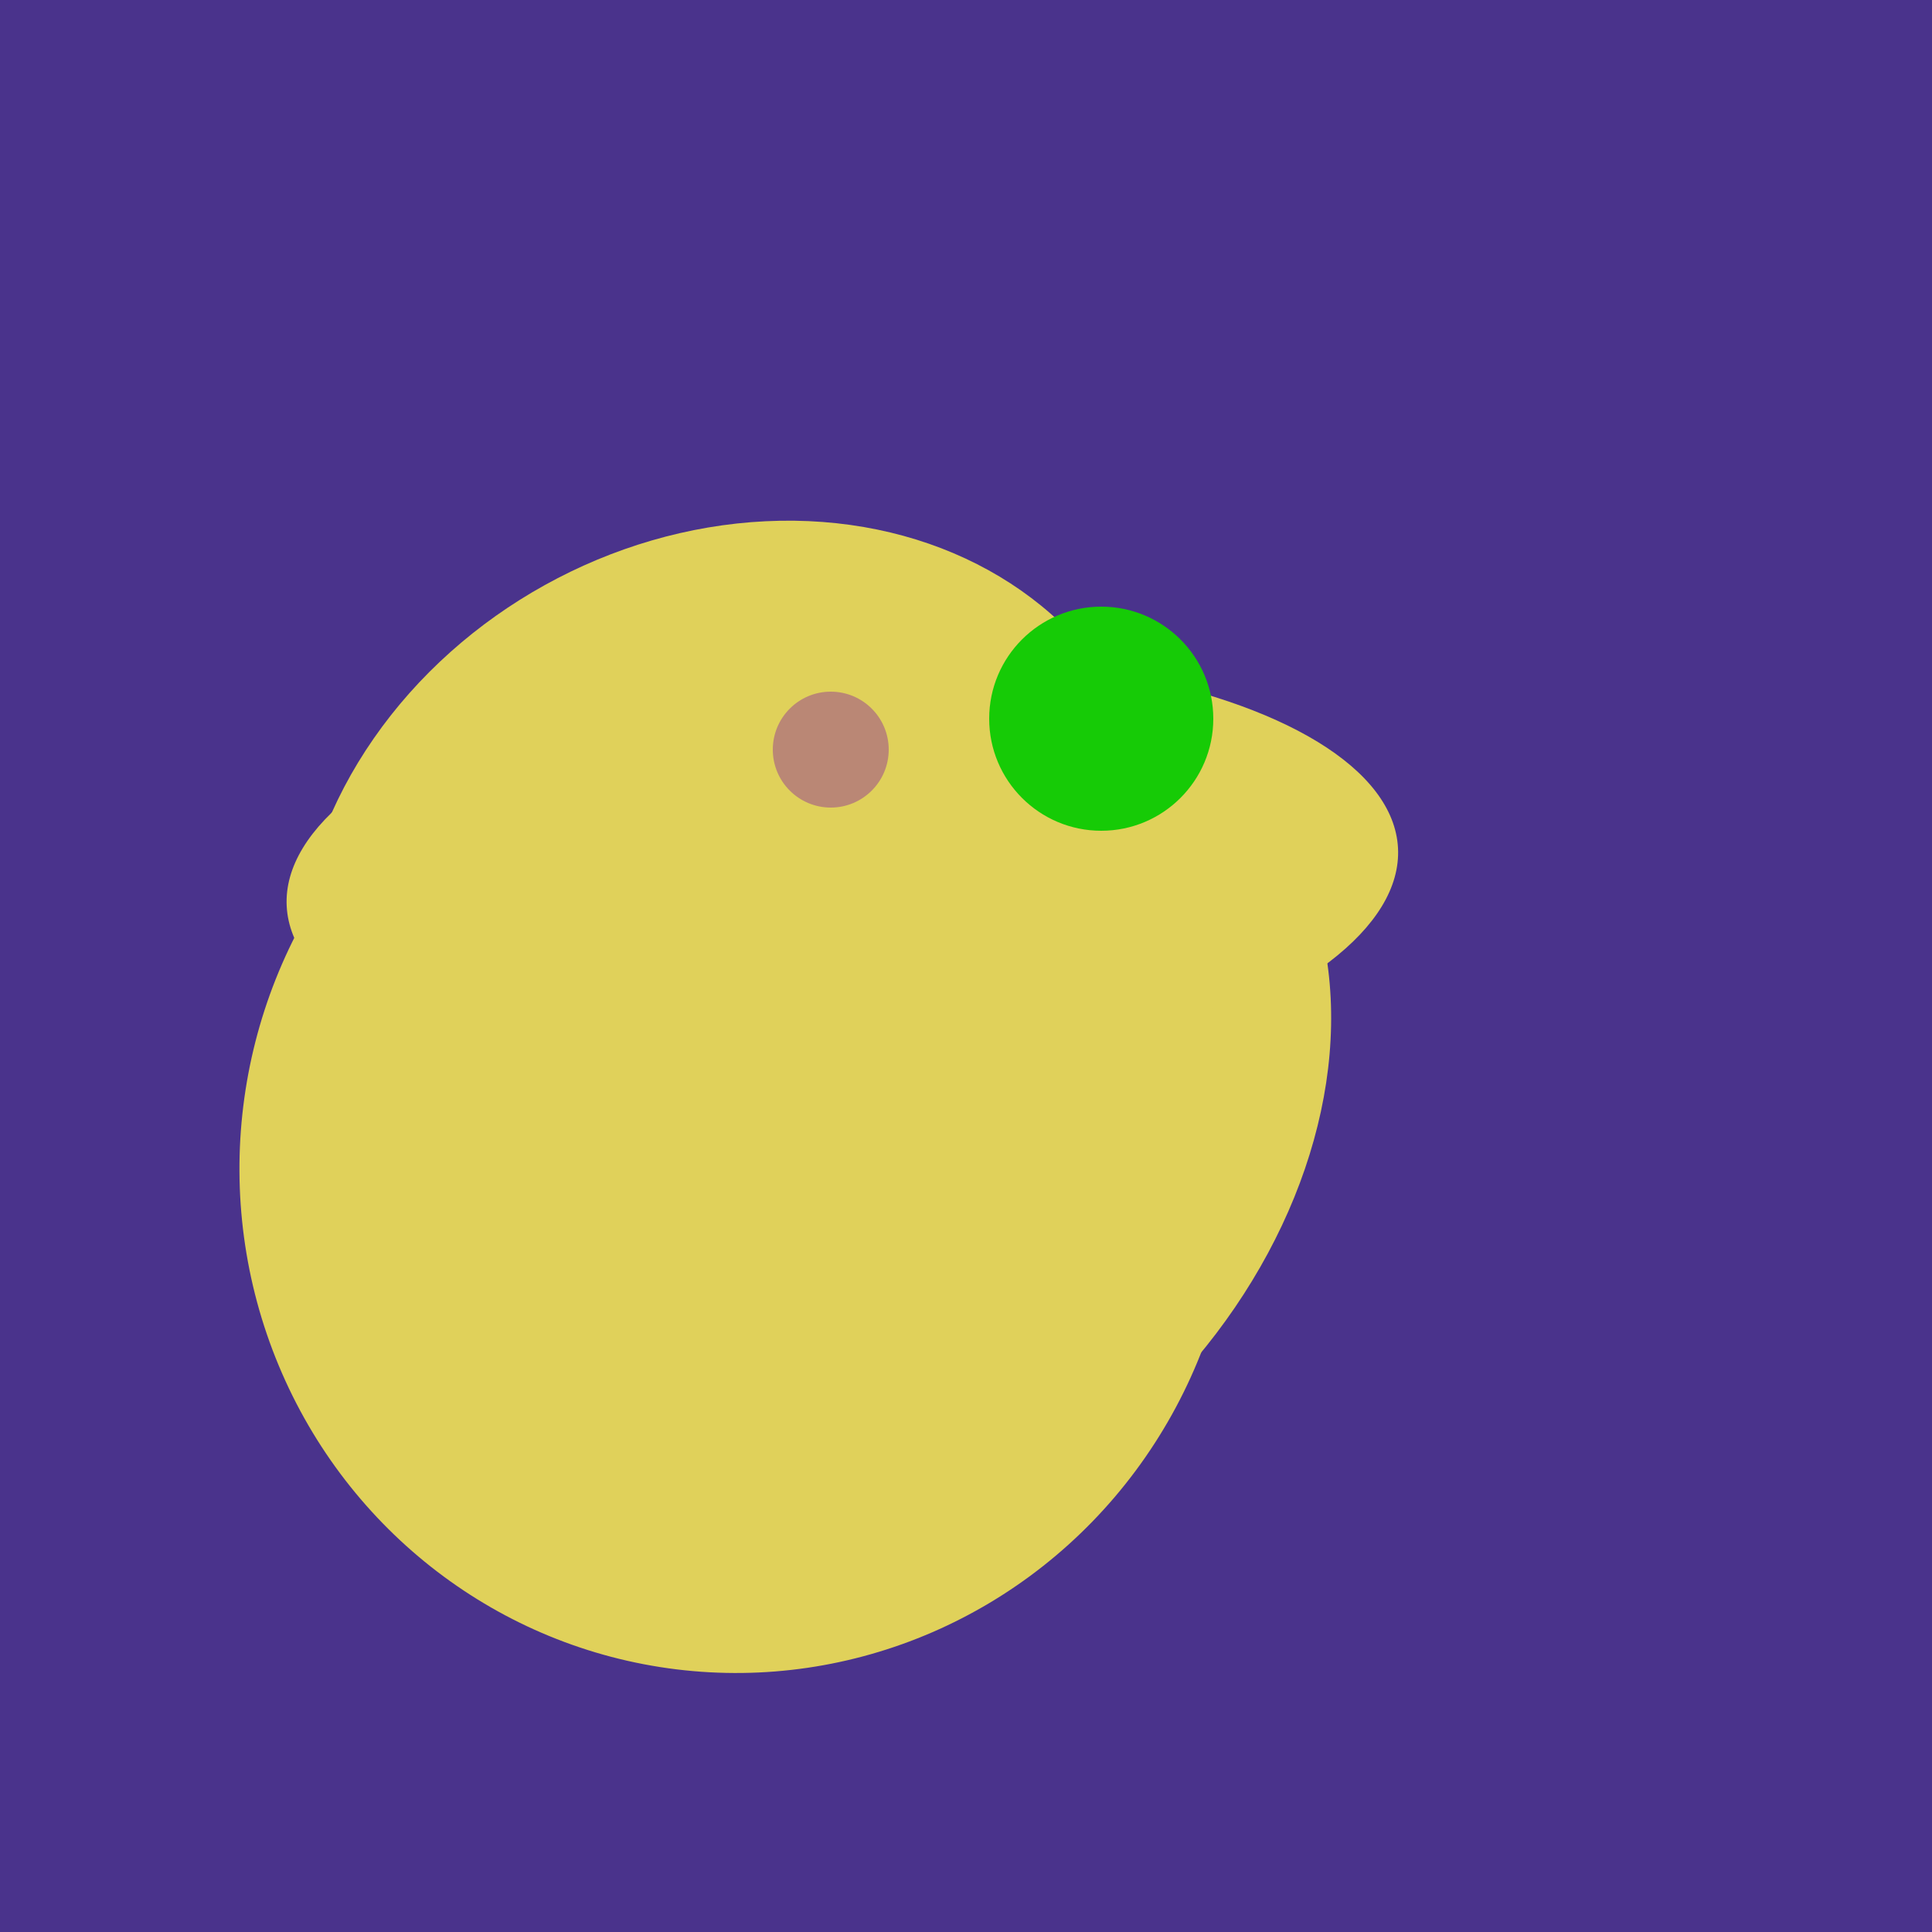
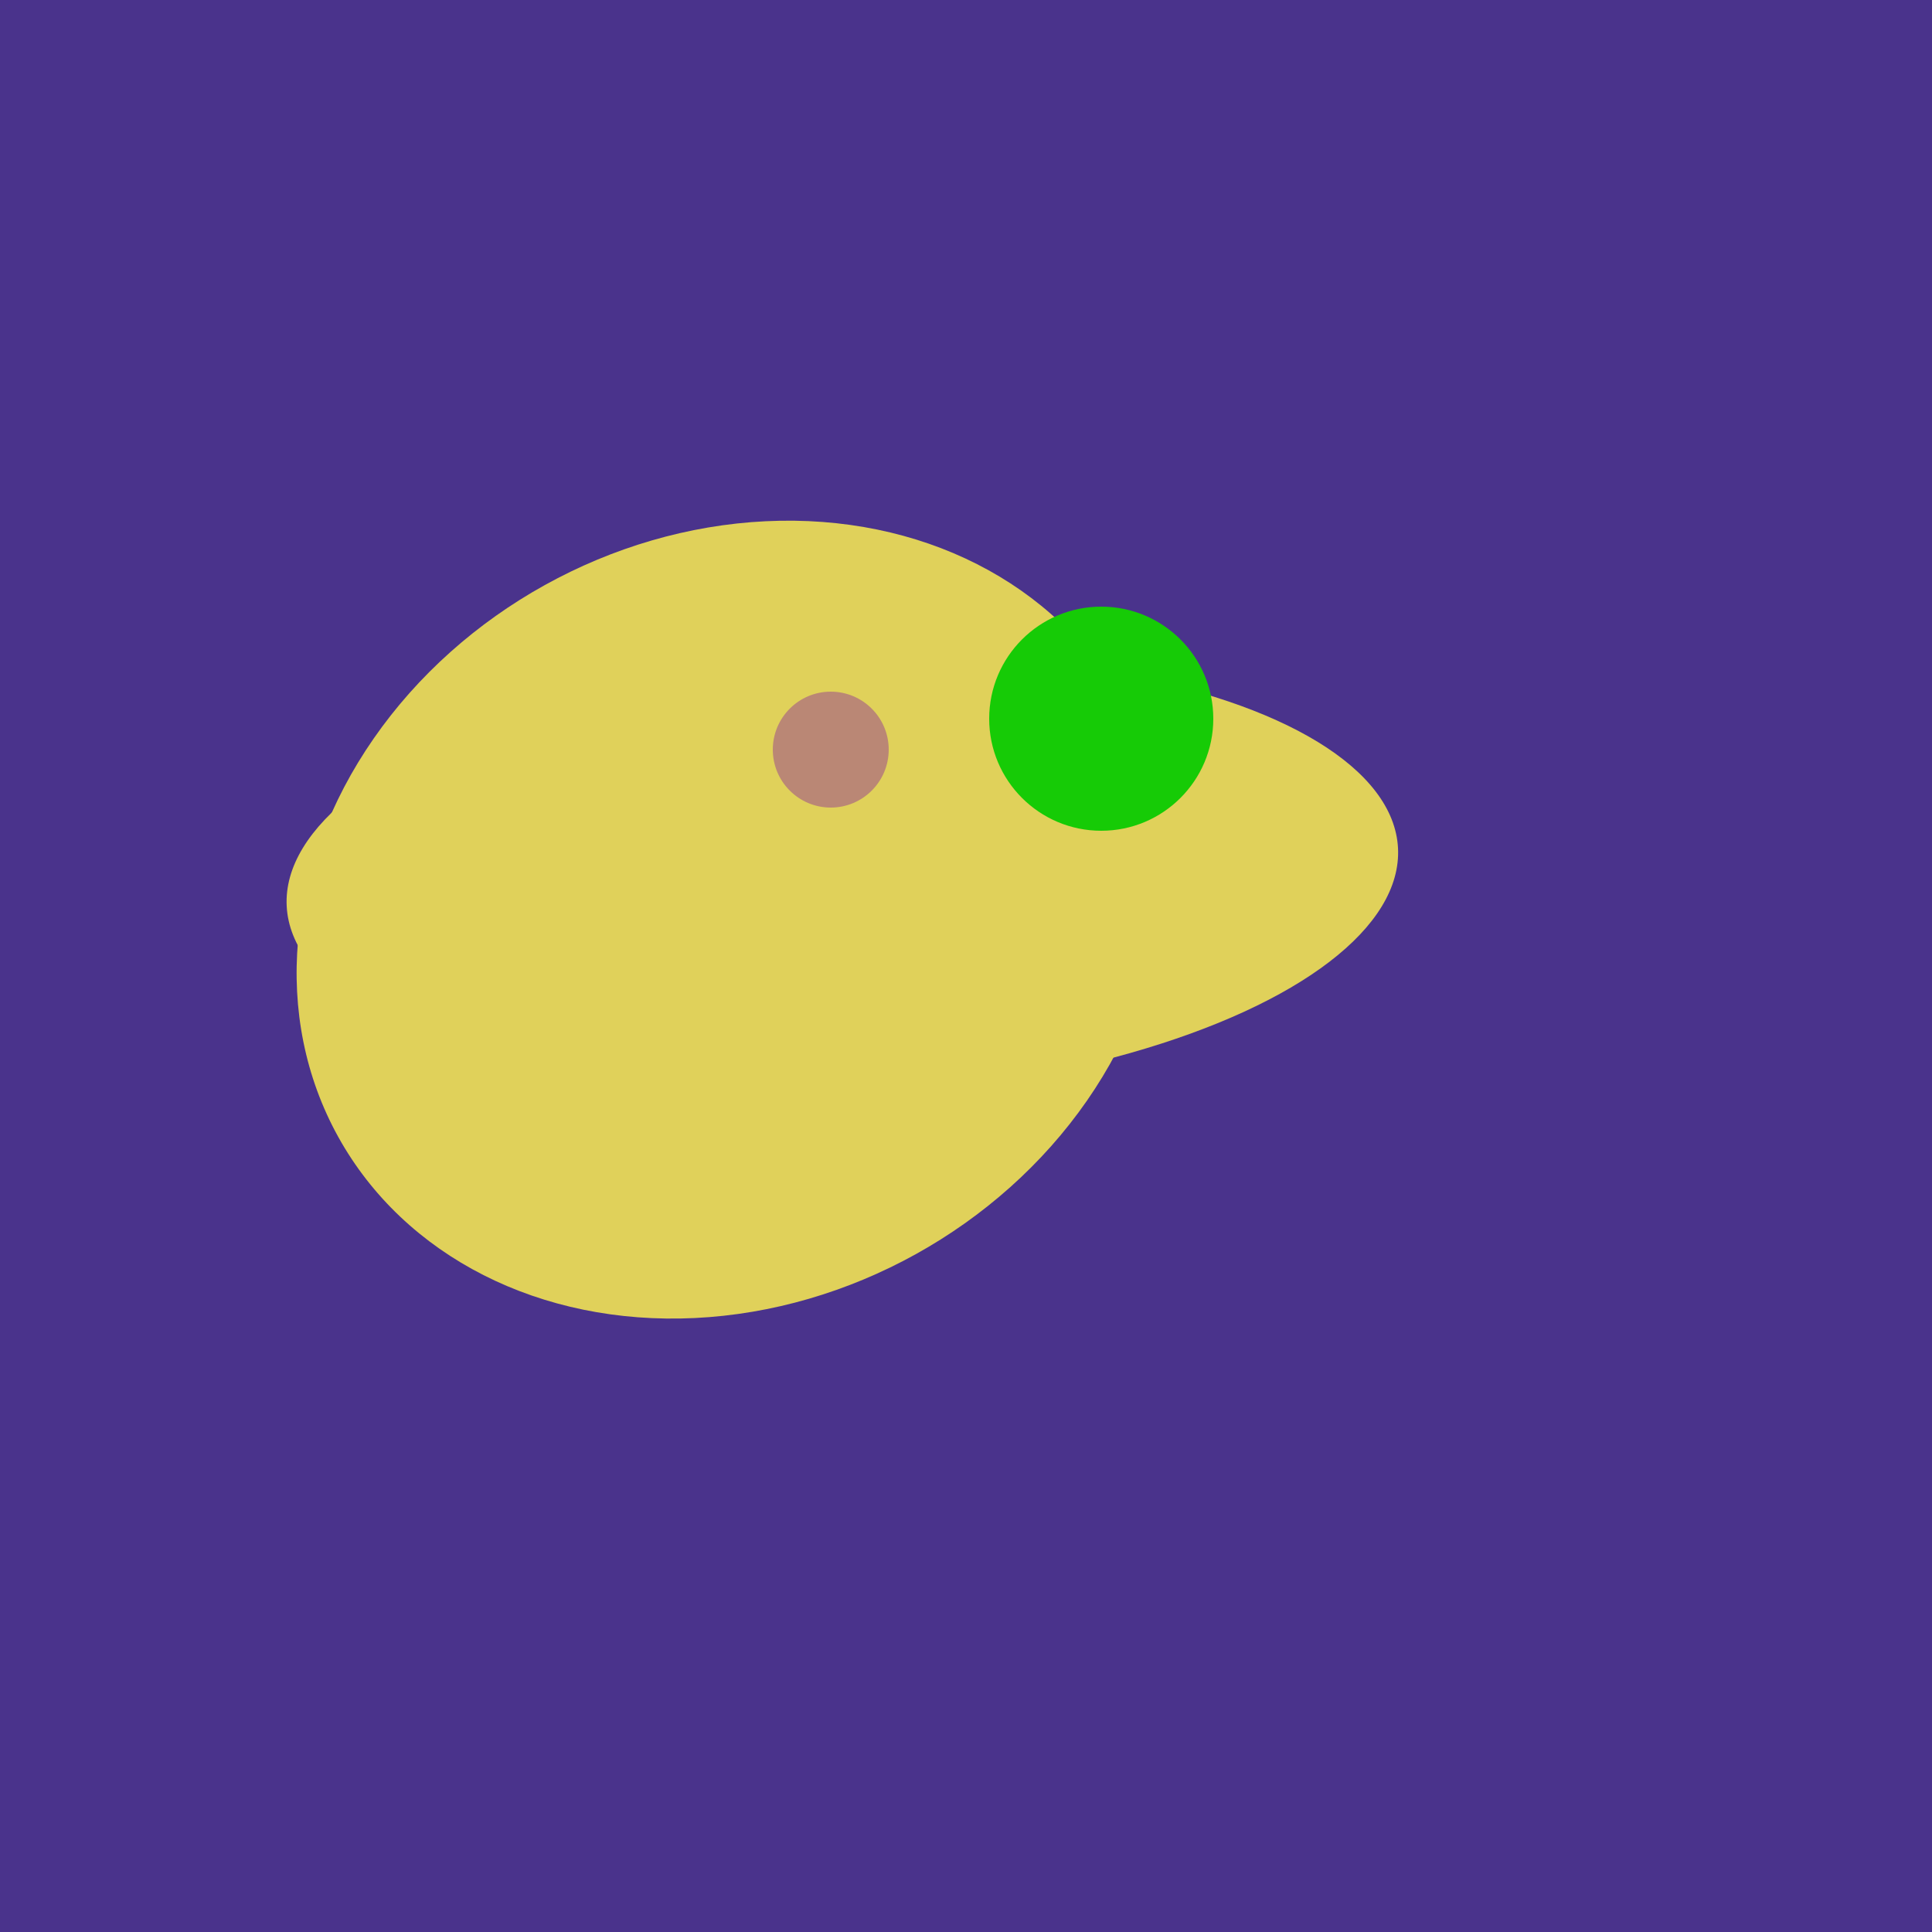
<svg xmlns="http://www.w3.org/2000/svg" width="500" height="500">
  <rect width="500" height="500" fill="#4a338c" />
  <ellipse cx="218" cy="227" rx="144" ry="57" transform="rotate(177, 218, 227)" fill="rgb(224,209,90)" />
-   <ellipse cx="229" cy="293" rx="99" ry="129" transform="rotate(46, 229, 293)" fill="rgb(224,209,90)" />
  <ellipse cx="189" cy="238" rx="116" ry="99" transform="rotate(151, 189, 238)" fill="rgb(224,209,90)" />
-   <ellipse cx="191" cy="302" rx="131" ry="129" transform="rotate(277, 191, 302)" fill="rgb(224,209,90)" />
  <circle cx="215" cy="194" r="15" fill="rgb(186,135,117)" />
  <circle cx="285" cy="186" r="29" fill="rgb(22,203,6)" />
</svg>